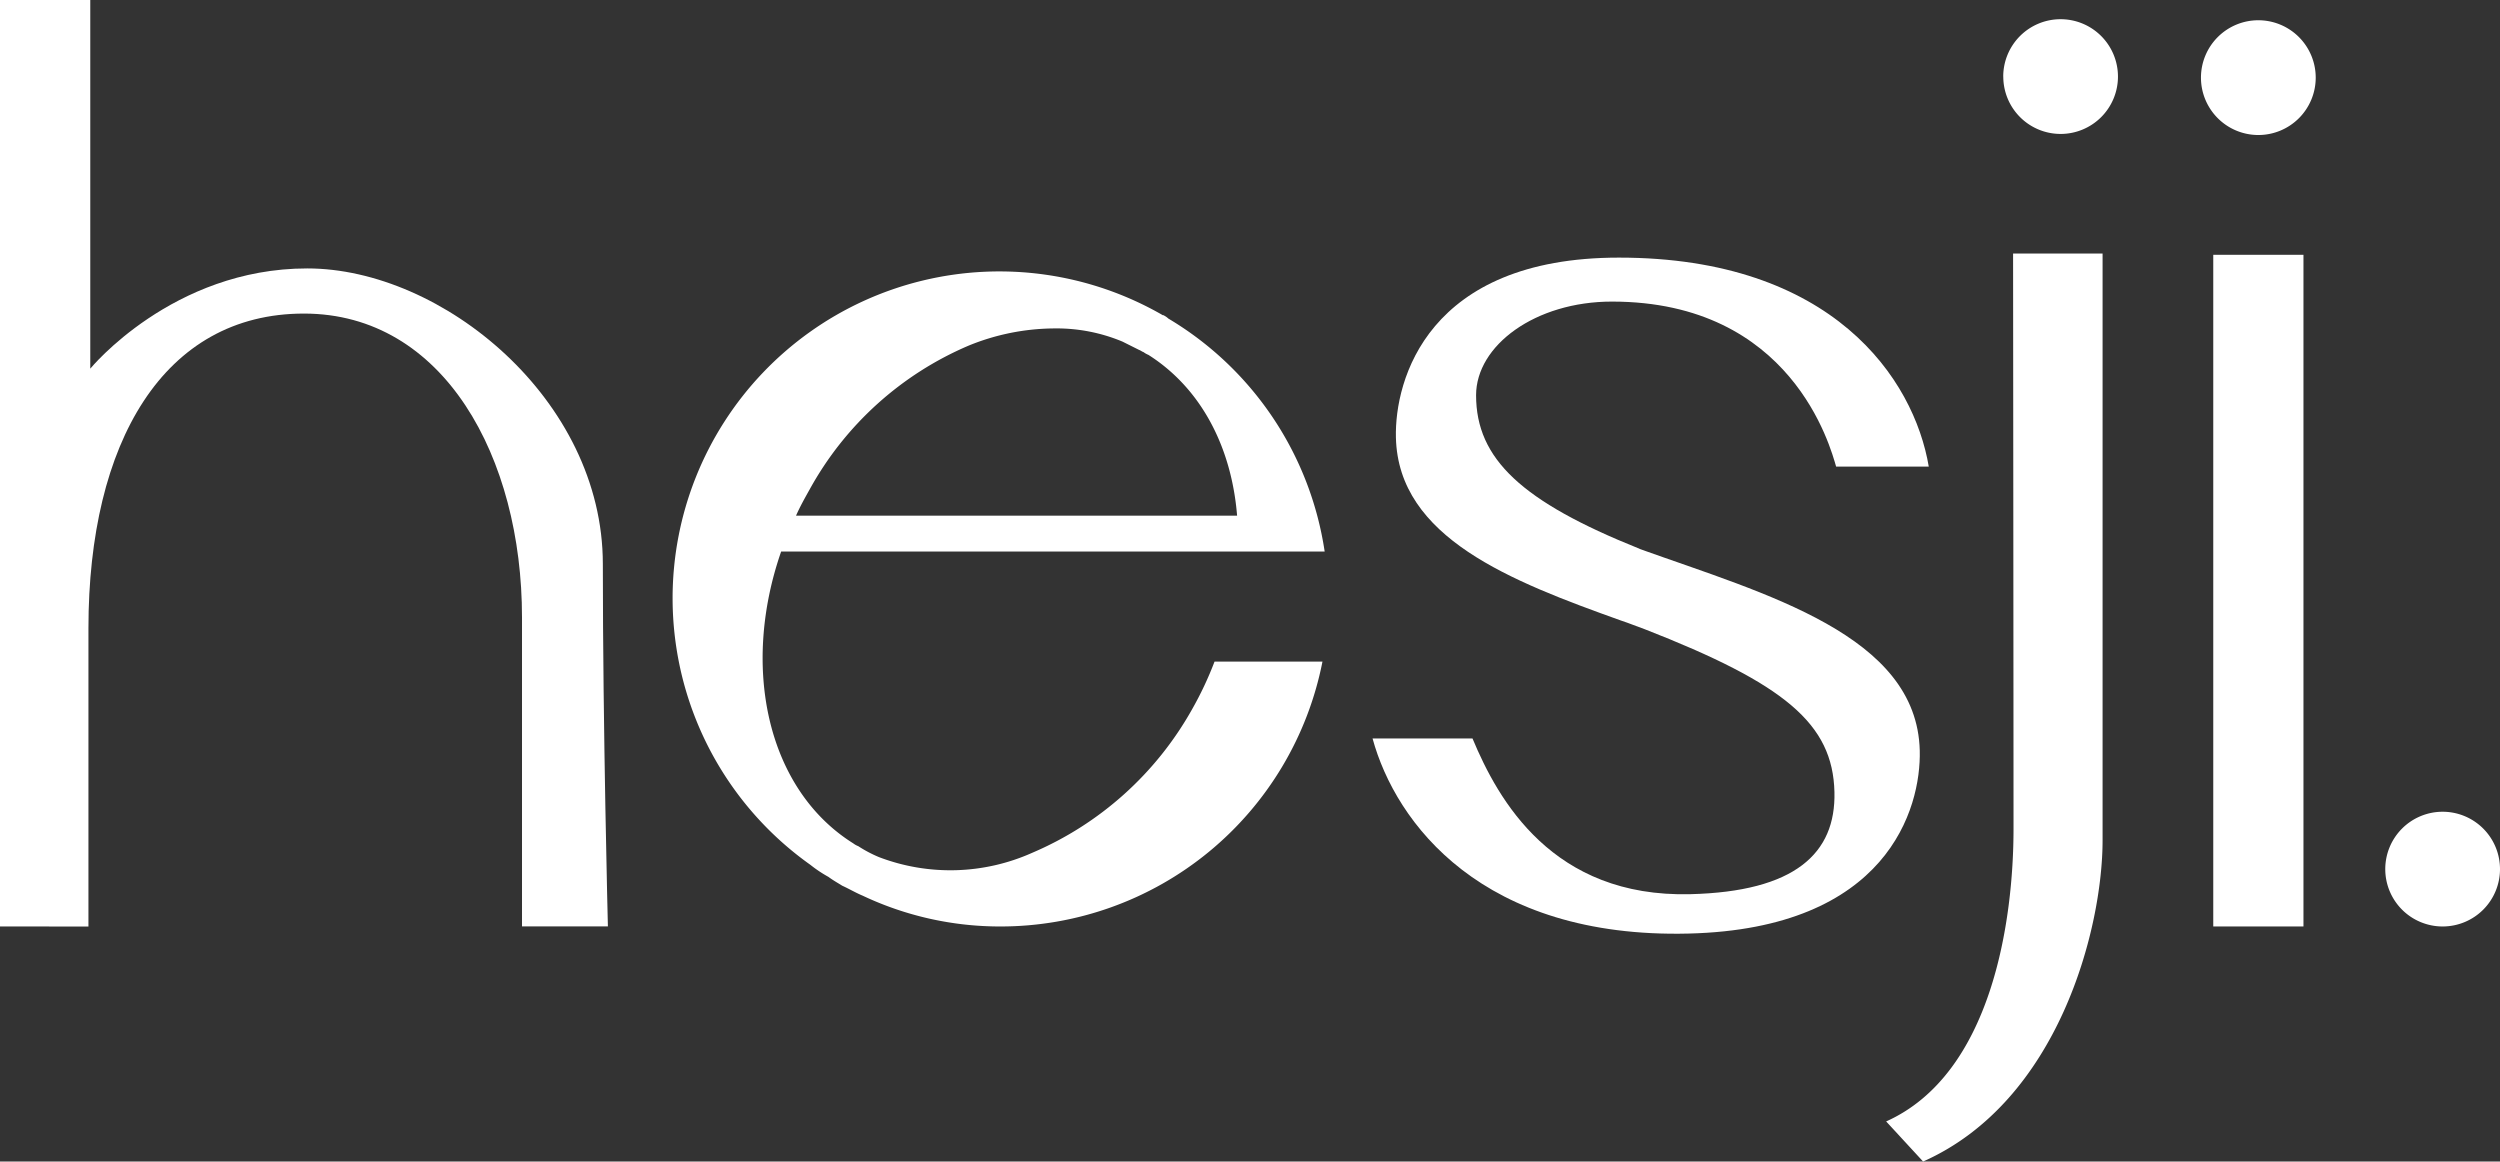
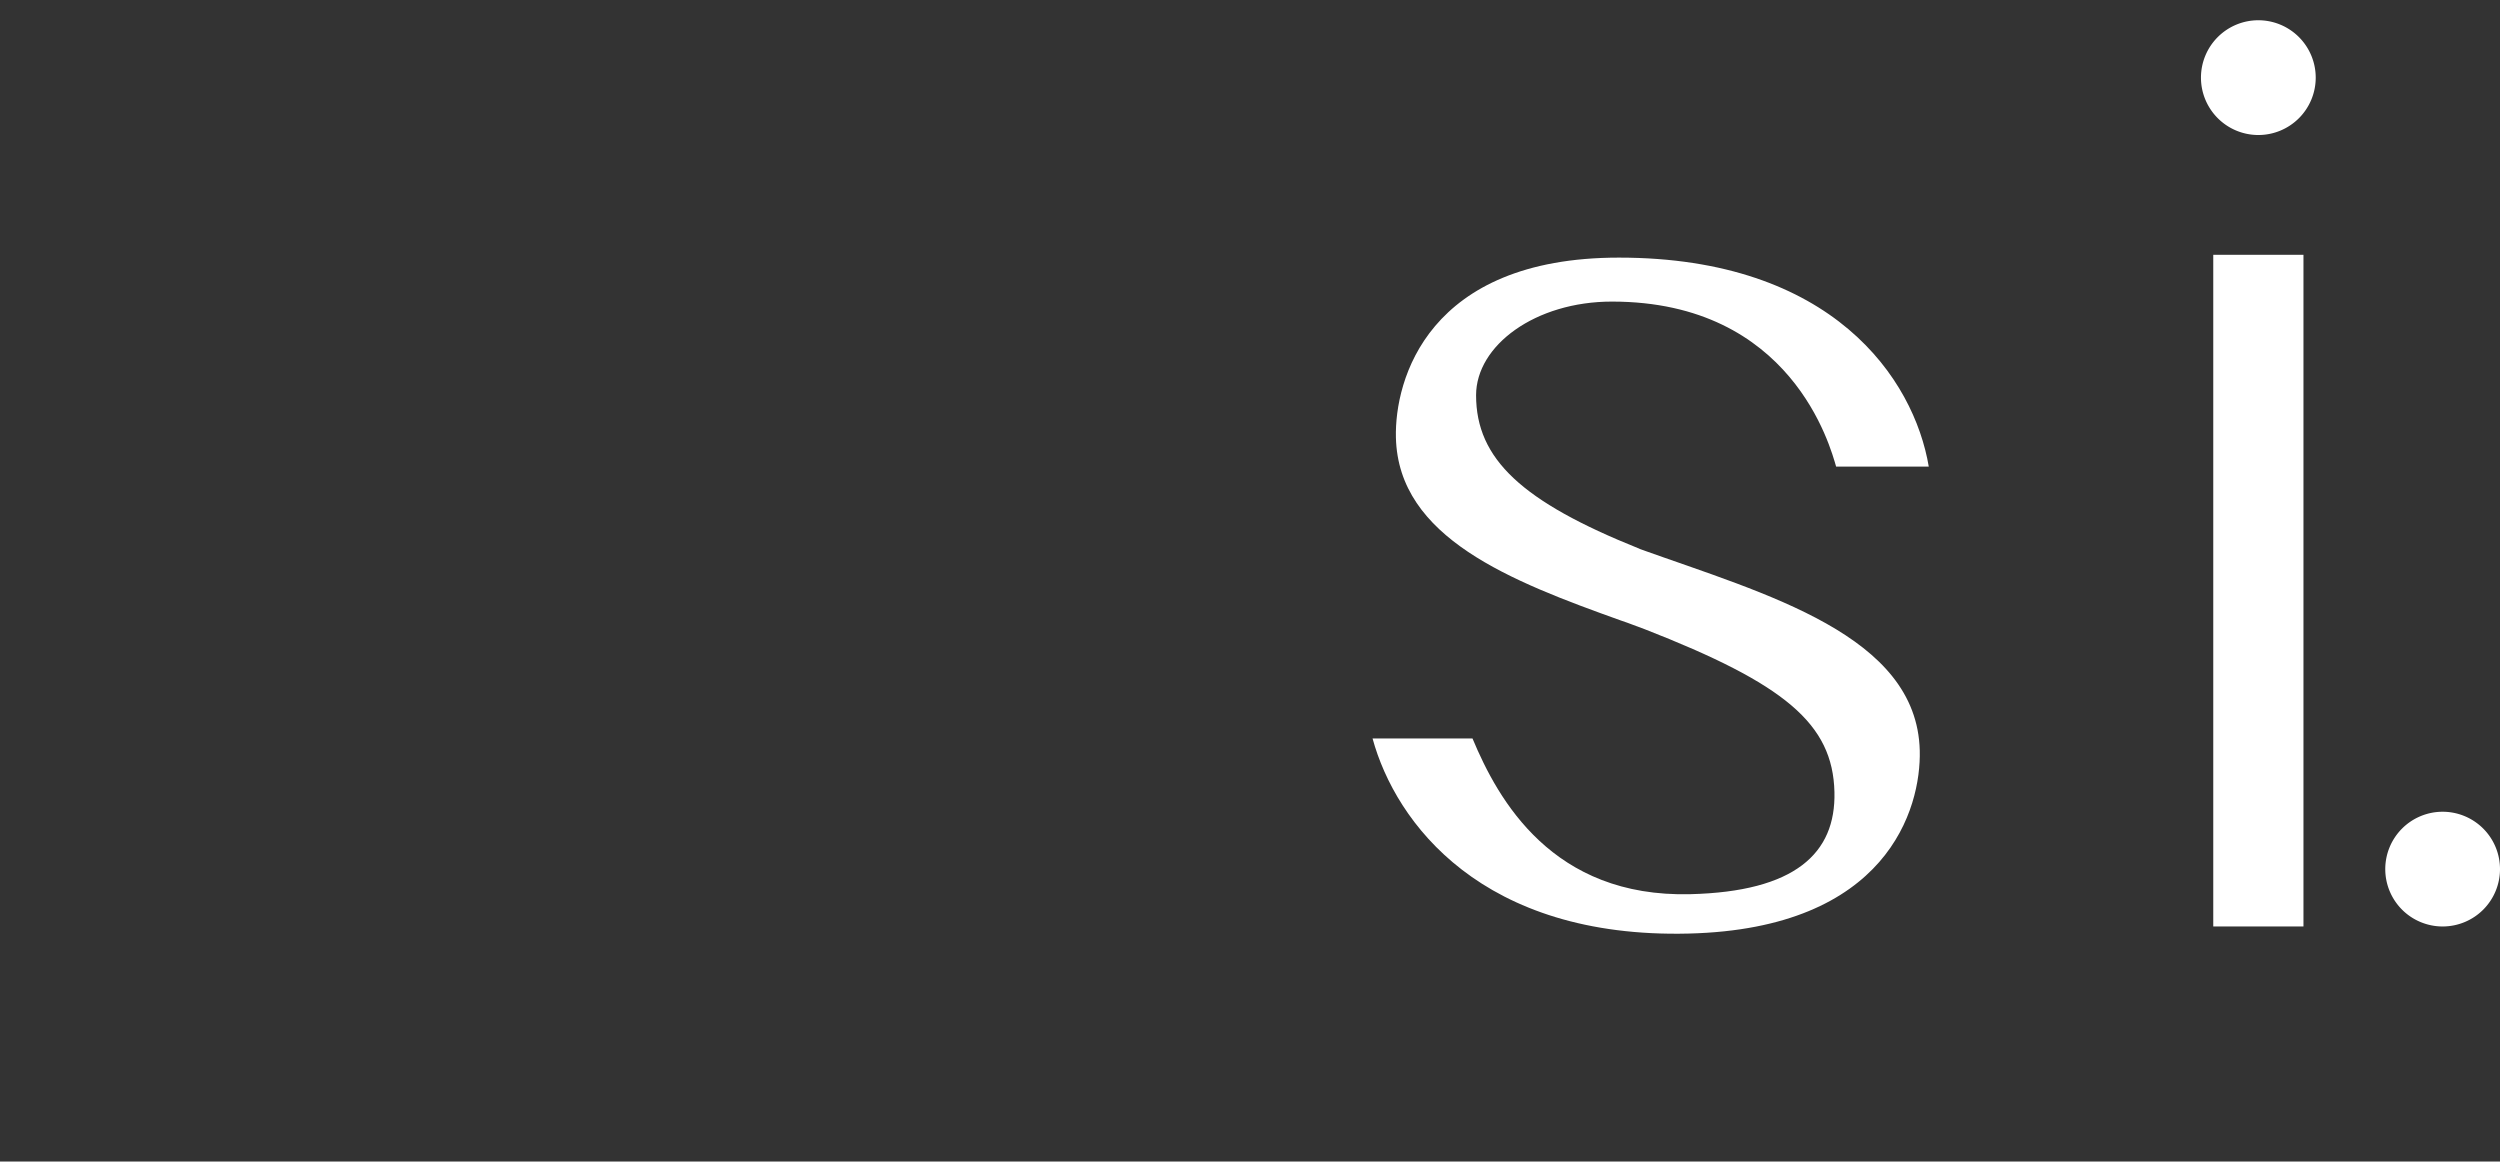
<svg xmlns="http://www.w3.org/2000/svg" width="188.313" height="87.493" viewBox="0 0 188.313 87.493">
  <rect x="0" y="0" width="188.313" height="87.493" fill="#333333" stroke="none" />
  <g id="Groupe_1" data-name="Groupe 1" transform="translate(-242.091 -55.847)">
-     <path id="Tracé_2" data-name="Tracé 2" d="M242.091,125.633V55.847h6.8V83.616s6.177-7.55,16.342-7.55S287.5,85.934,287.5,98.33s.381,27.3.381,27.3h-6.47V102.348c0-12.036-5.878-22.881-16.427-22.881s-16.231,9.681-16.231,23.7v22.471Z" transform="translate(0 0)" fill="#fff" />
-     <path id="Tracé_3" data-name="Tracé 3" d="M314.521,97.989h8.129a24.71,24.71,0,0,1-24.266,19.953,24.2,24.2,0,0,1-10.37-2.321c-.5-.207-.993-.5-1.535-.748-.33-.207-.7-.412-1.036-.663a9.636,9.636,0,0,1-1.368-.913,24.617,24.617,0,0,1,26.547-41.4.15.15,0,0,1,.123.042,1.272,1.272,0,0,1,.29.208A24.657,24.657,0,0,1,322.816,89.7H281.875c-3.068,8.835-.995,17.962,5.434,21.983a1.547,1.547,0,0,0,.375.21,9.646,9.646,0,0,0,1.575.83,15.091,15.091,0,0,0,11.531-.332A25.073,25.073,0,0,0,312.819,101.6,26,26,0,0,0,314.521,97.989ZM282.995,87H316.22c-.415-5.144-2.695-9.585-6.679-12.113a1.679,1.679,0,0,1-.372-.21c-.125-.04-.208-.122-.332-.165l-1.246-.623a12.86,12.86,0,0,0-5.184-.995,17.224,17.224,0,0,0-6.387,1.286,24.73,24.73,0,0,0-11.989,10.826C283.658,85.671,283.286,86.337,282.995,87Z" transform="translate(19.056 7.692)" fill="#fff" />
    <path id="Tracé_4" data-name="Tracé 4" d="M347.846,105.094c.107,4.373-2.441,13.41-17.4,13.782-15.539.386-22.072-8.306-23.818-14.694h7.529c1.937,4.647,6.025,11.985,16.4,11.728,7.877-.194,10.975-3.06,10.863-7.694-.123-5.154-3.745-8.151-14.306-12.271-.572-.2-1.144-.442-1.757-.642-8.3-2.969-16.789-6.235-16.97-13.788-.106-4.333,2.384-13.555,16.8-13.555,16.1,0,22.225,9.136,23.338,15.744h-6.978c-.431-1.471-3.335-12.432-16.887-12.432-5.769,0-10.234,3.3-10.234,7.057,0,4.809,3.476,8.016,12.241,11.533.038,0,.038,0,.075.04C336.264,93.316,347.635,96.383,347.846,105.094Z" transform="translate(38.851 7.292)" fill="#fff" />
-     <path id="Tracé_5" data-name="Tracé 5" d="M340.338,74.4h6.741v44.2c0,6.632-3.294,19.649-13.519,24.195l-2.783-3.02c7.98-3.576,9.594-15.163,9.594-22.039C340.371,109.558,340.338,74.4,340.338,74.4Zm-.742-13.33a4.321,4.321,0,1,1,4.322,4.322A4.32,4.32,0,0,1,339.6,61.072Z" transform="translate(53.389 0.544)" fill="#fff" />
    <path id="Tracé_6" data-name="Tracé 6" d="M345.579,61.122a4.322,4.322,0,1,1,4.324,4.322A4.324,4.324,0,0,1,345.579,61.122Zm.926,63.939V74.466H353.3v50.594Z" transform="translate(62.3 0.573)" fill="#fff" />
    <path id="Tracé_7" data-name="Tracé 7" d="M354.245,98.336a4.321,4.321,0,1,1,4.322,4.321A4.321,4.321,0,0,1,354.245,98.336Z" transform="translate(67.517 22.977)" fill="#fff" />
  </g>
</svg>